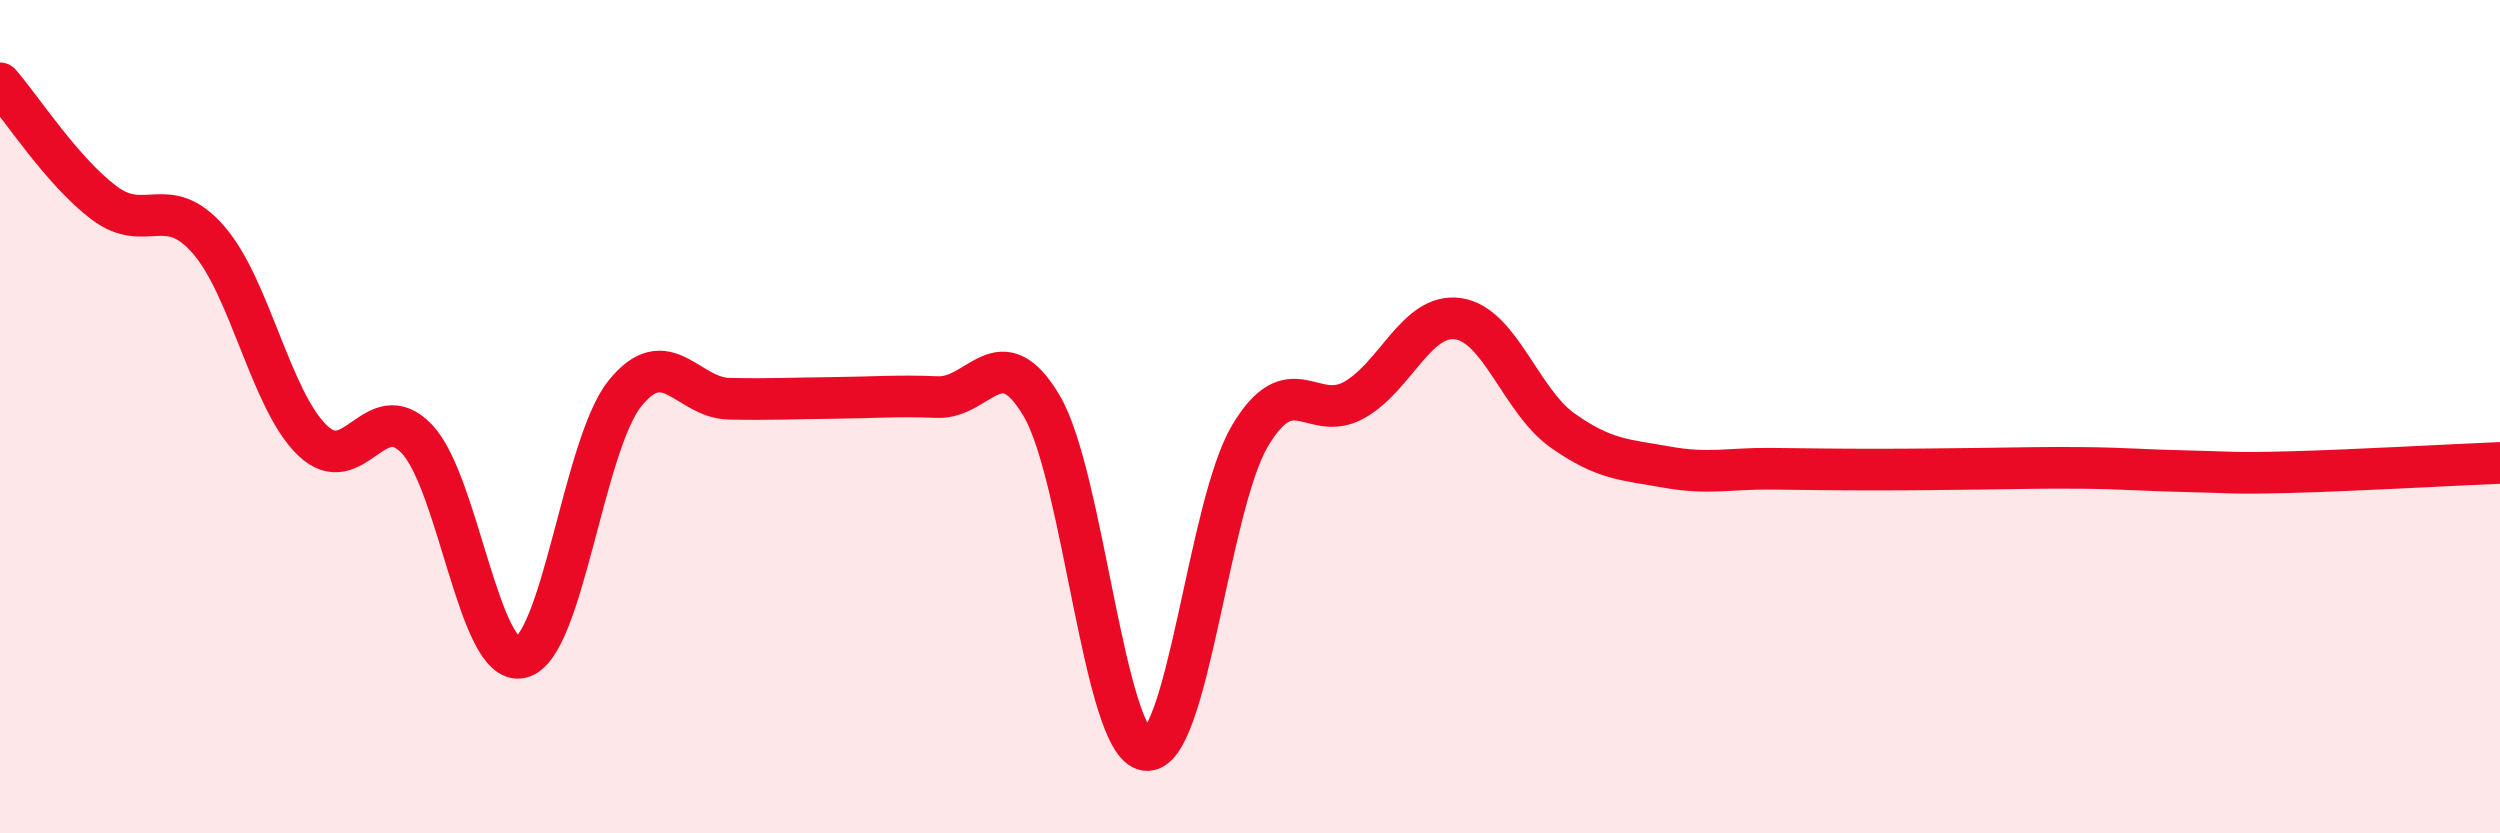
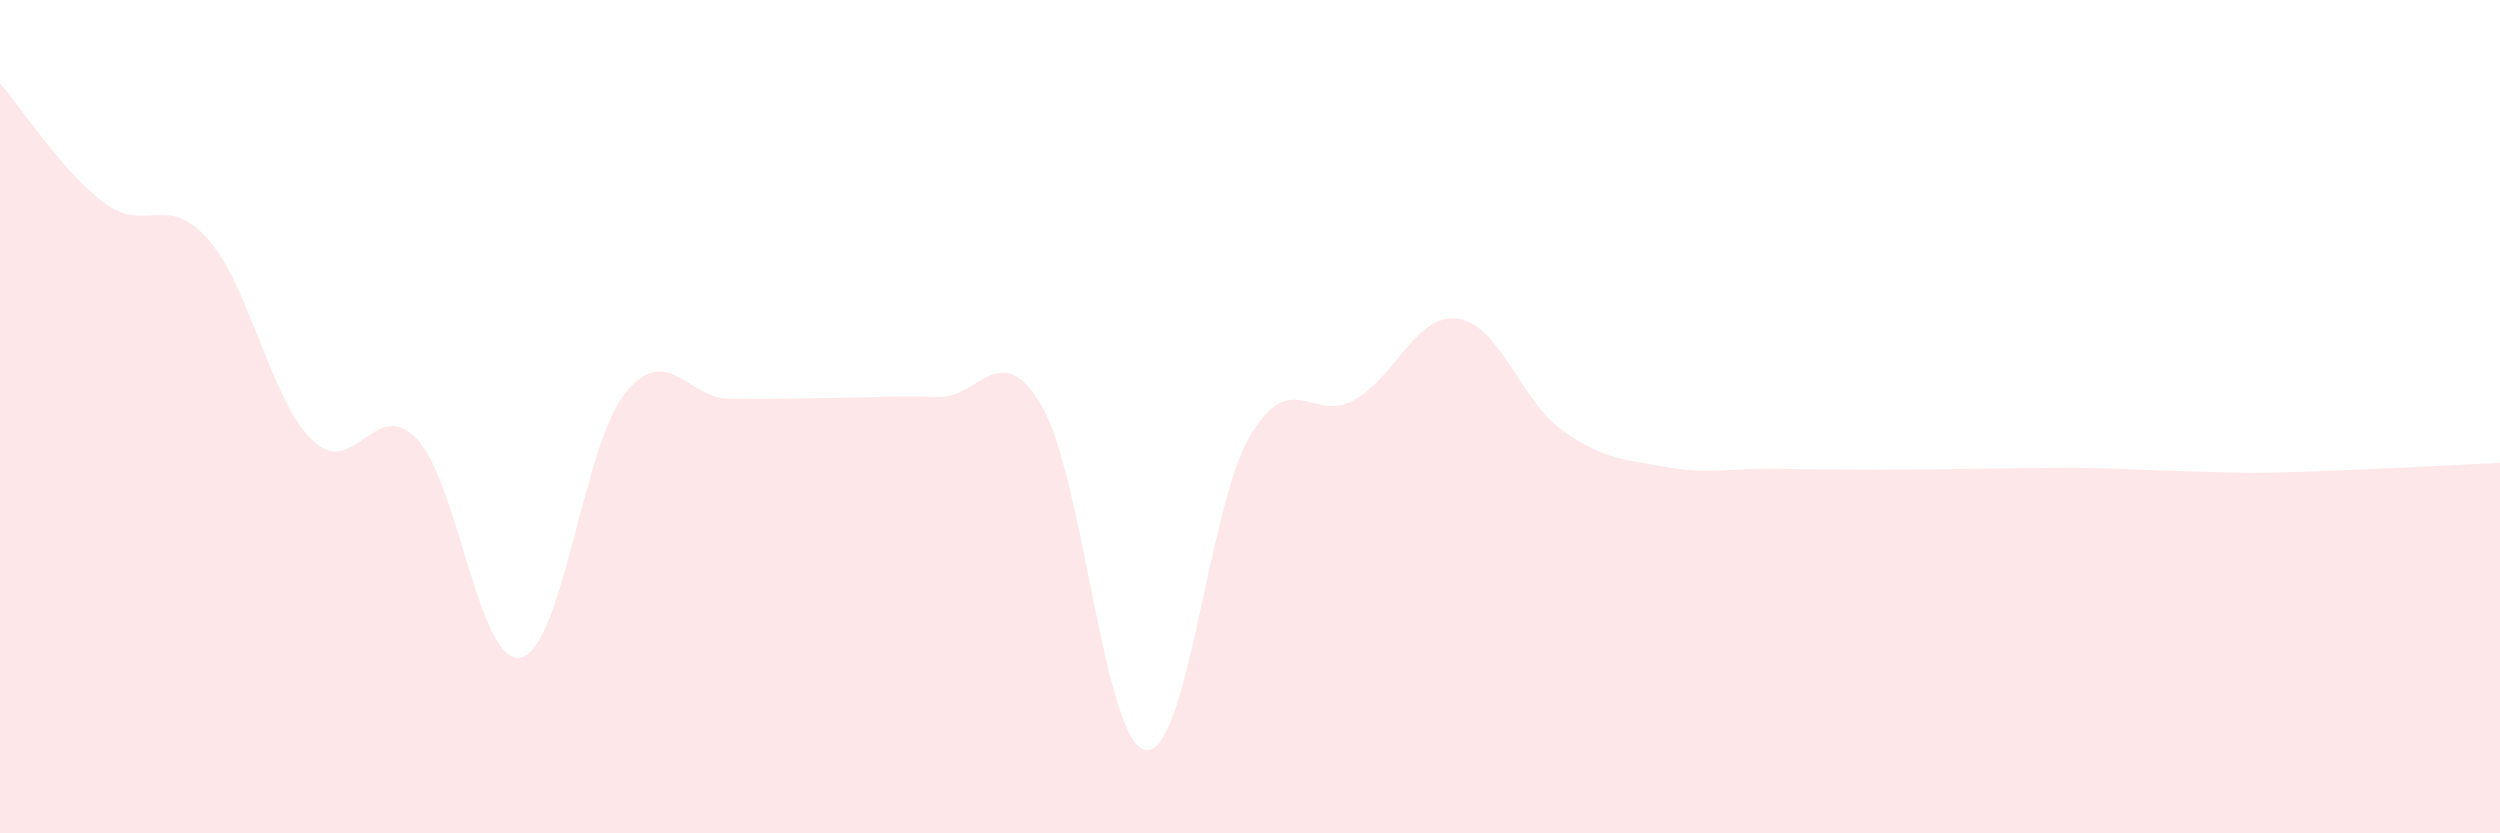
<svg xmlns="http://www.w3.org/2000/svg" width="60" height="20" viewBox="0 0 60 20">
  <path d="M 0,2 C 0.5,2.57 1.5,4.12 2.5,4.87 C 3.5,5.62 4,4.61 5,5.75 C 6,6.89 6.5,9.61 7.5,10.57 C 8.5,11.53 9,9.49 10,10.53 C 11,11.57 11.5,16 12.5,15.78 C 13.5,15.56 14,10.68 15,9.44 C 16,8.2 16.5,9.55 17.5,9.57 C 18.5,9.59 19,9.56 20,9.55 C 21,9.54 21.5,9.49 22.5,9.53 C 23.5,9.57 24,8.05 25,9.74 C 26,11.43 26.5,17.86 27.5,18 C 28.5,18.14 29,12.14 30,10.46 C 31,8.78 31.5,10.16 32.5,9.6 C 33.5,9.04 34,7.5 35,7.65 C 36,7.8 36.5,9.62 37.5,10.33 C 38.5,11.04 39,11.03 40,11.21 C 41,11.39 41.5,11.24 42.5,11.25 C 43.5,11.26 44,11.27 45,11.27 C 46,11.27 46.5,11.26 47.5,11.25 C 48.5,11.24 49,11.22 50,11.23 C 51,11.24 51.5,11.29 52.5,11.31 C 53.5,11.33 53.5,11.37 55,11.33 C 56.5,11.29 59,11.15 60,11.11L60 20L0 20Z" fill="#EB0A25" opacity="0.1" stroke-linecap="round" stroke-linejoin="round" />
-   <path d="M 0,2 C 0.5,2.57 1.5,4.12 2.5,4.87 C 3.5,5.62 4,4.61 5,5.75 C 6,6.89 6.5,9.61 7.5,10.57 C 8.5,11.53 9,9.49 10,10.53 C 11,11.57 11.5,16 12.5,15.78 C 13.5,15.56 14,10.68 15,9.44 C 16,8.2 16.5,9.55 17.5,9.57 C 18.5,9.59 19,9.56 20,9.55 C 21,9.54 21.5,9.49 22.5,9.53 C 23.5,9.57 24,8.05 25,9.74 C 26,11.43 26.5,17.86 27.5,18 C 28.5,18.14 29,12.14 30,10.46 C 31,8.78 31.5,10.16 32.5,9.6 C 33.5,9.04 34,7.5 35,7.65 C 36,7.8 36.5,9.62 37.5,10.33 C 38.5,11.04 39,11.03 40,11.21 C 41,11.39 41.5,11.24 42.5,11.25 C 43.5,11.26 44,11.27 45,11.27 C 46,11.27 46.5,11.26 47.5,11.25 C 48.5,11.24 49,11.22 50,11.23 C 51,11.24 51.5,11.29 52.5,11.31 C 53.5,11.33 53.5,11.37 55,11.33 C 56.5,11.29 59,11.15 60,11.11" stroke="#EB0A25" stroke-width="1" fill="none" stroke-linecap="round" stroke-linejoin="round" />
</svg>